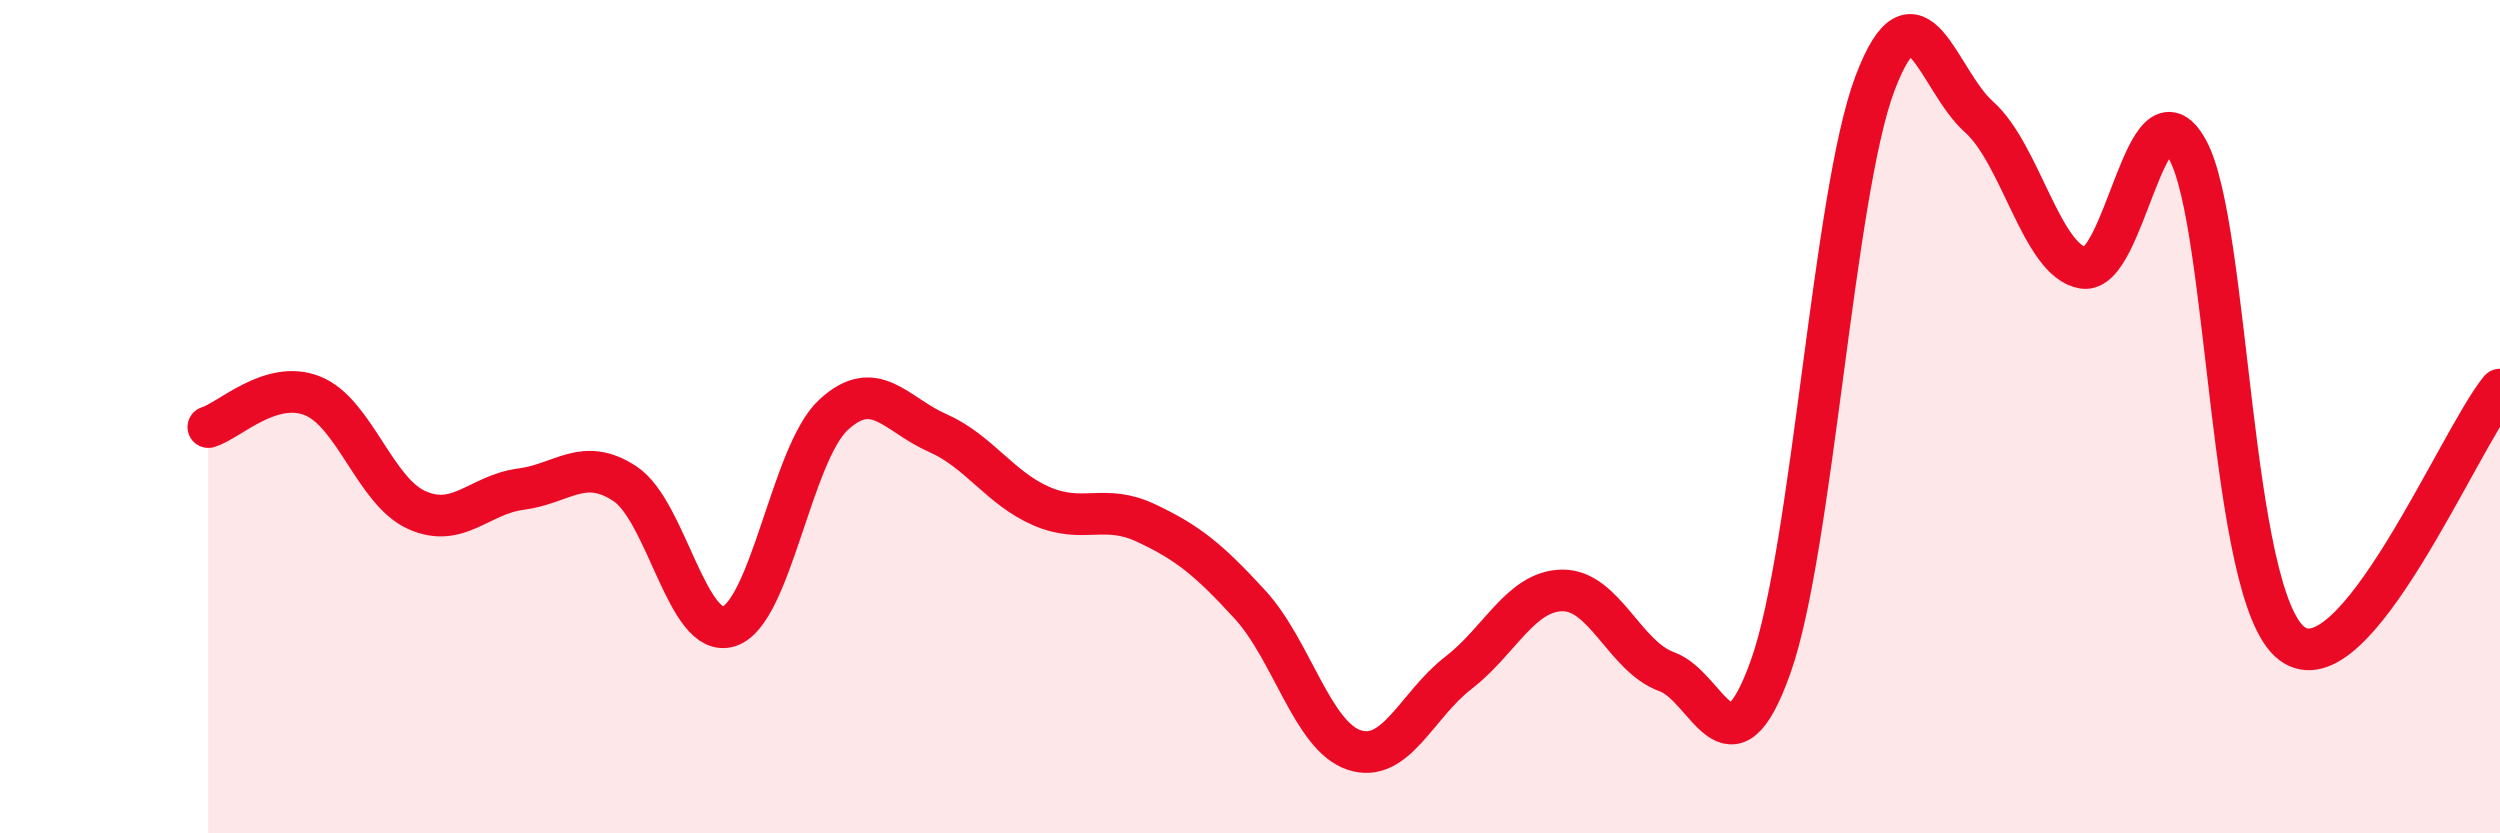
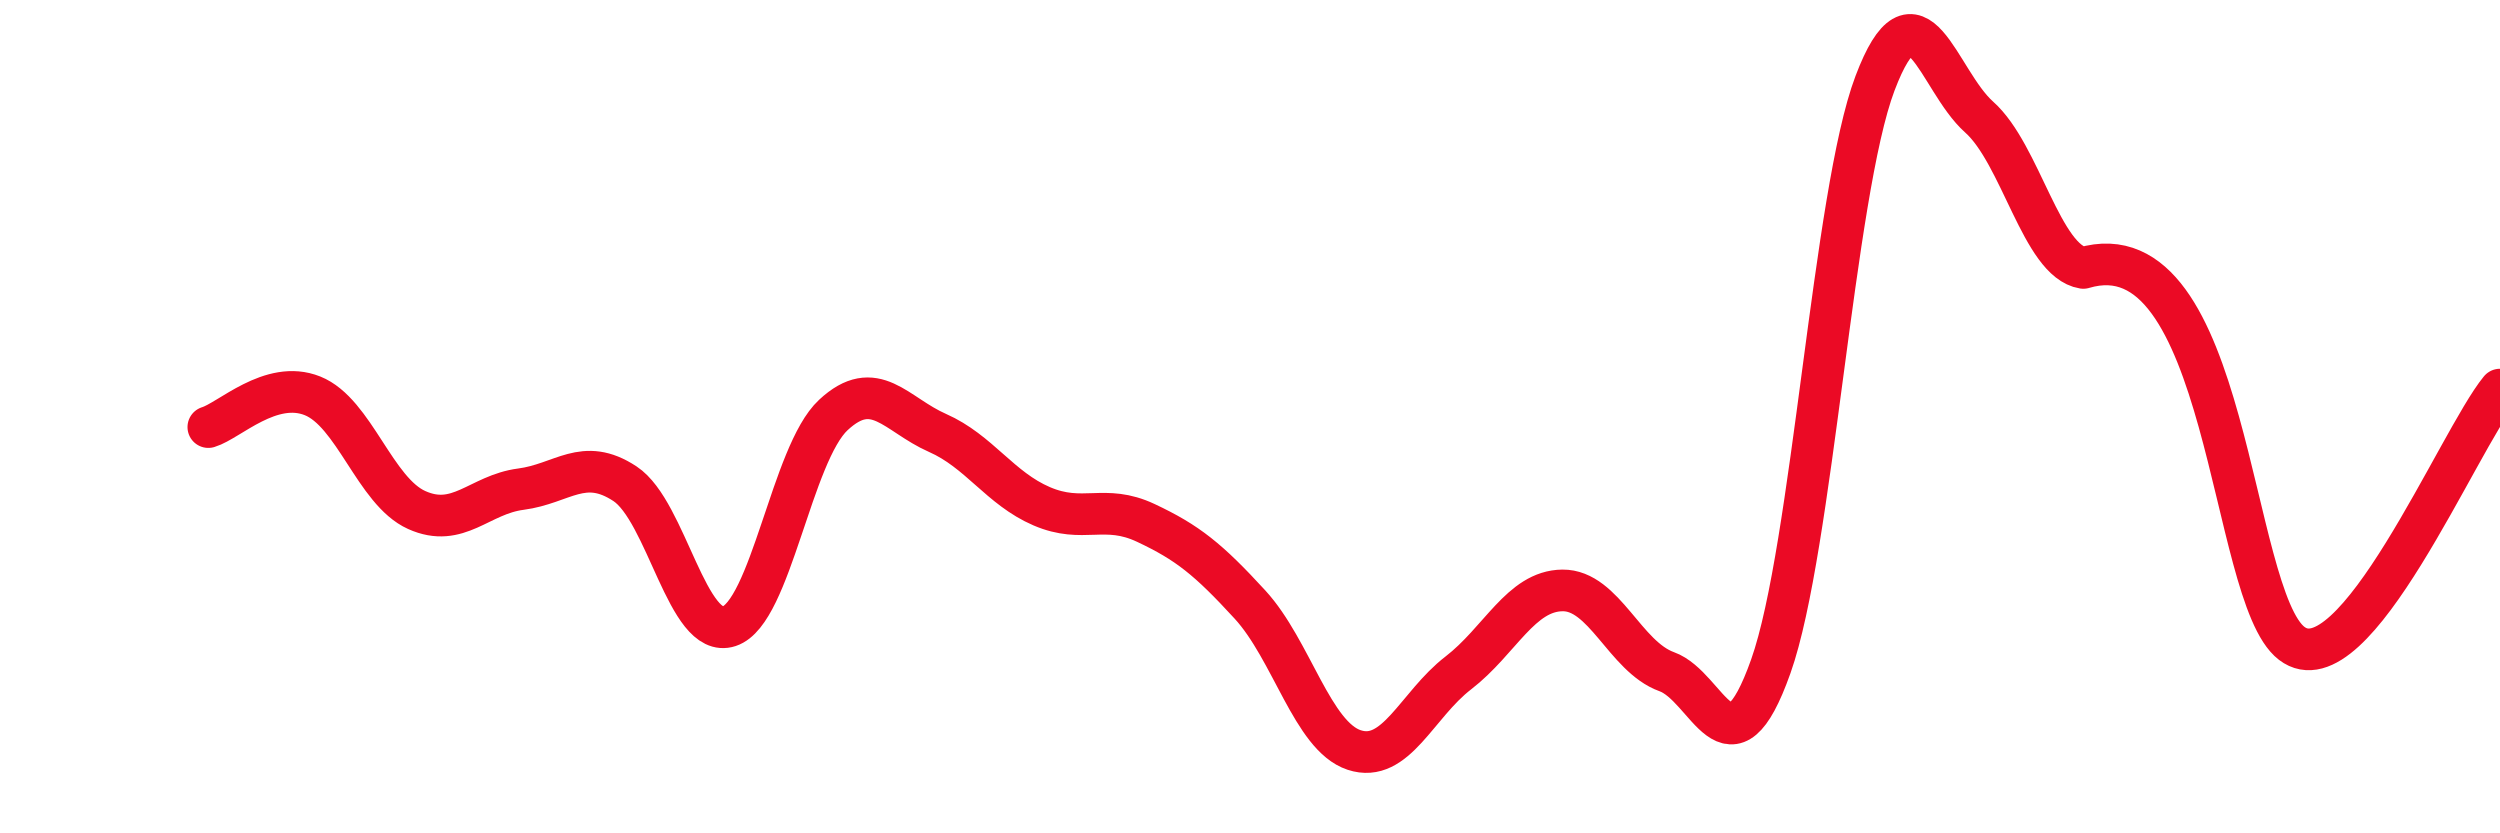
<svg xmlns="http://www.w3.org/2000/svg" width="60" height="20" viewBox="0 0 60 20">
-   <path d="M 5,10.25 C 5.5,10.1 6.5,9.1 7.5,9.5 C 8.5,9.9 9,11.79 10,12.24 C 11,12.69 11.5,11.87 12.5,11.74 C 13.5,11.61 14,10.95 15,11.61 C 16,12.27 16.5,15.36 17.5,15.03 C 18.5,14.7 19,10.89 20,9.96 C 21,9.03 21.5,9.95 22.5,10.39 C 23.5,10.83 24,11.72 25,12.15 C 26,12.58 26.5,12.08 27.5,12.55 C 28.5,13.02 29,13.42 30,14.51 C 31,15.6 31.5,17.67 32.5,18 C 33.5,18.33 34,16.92 35,16.15 C 36,15.38 36.5,14.18 37.5,14.17 C 38.5,14.16 39,15.76 40,16.12 C 41,16.48 41.5,18.81 42.5,15.99 C 43.5,13.17 44,4.64 45,2 C 46,-0.64 46.5,1.92 47.5,2.81 C 48.5,3.7 49,6.27 50,6.43 C 51,6.59 51.5,1.79 52.5,3.59 C 53.5,5.39 53.5,14.29 55,15.44 C 56.5,16.59 59,10.57 60,9.35L60 20L5 20Z" fill="#EB0A25" opacity="0.1" stroke-linecap="round" stroke-linejoin="round" />
-   <path d="M 5,10.25 C 5.5,10.1 6.5,9.1 7.5,9.5 C 8.5,9.9 9,11.79 10,12.24 C 11,12.69 11.5,11.87 12.5,11.74 C 13.5,11.61 14,10.95 15,11.61 C 16,12.27 16.5,15.36 17.5,15.03 C 18.5,14.7 19,10.89 20,9.96 C 21,9.03 21.5,9.95 22.5,10.39 C 23.5,10.83 24,11.72 25,12.15 C 26,12.58 26.5,12.08 27.5,12.55 C 28.5,13.02 29,13.42 30,14.51 C 31,15.6 31.5,17.67 32.5,18 C 33.5,18.33 34,16.92 35,16.15 C 36,15.38 36.5,14.18 37.5,14.17 C 38.5,14.16 39,15.76 40,16.12 C 41,16.48 41.5,18.81 42.5,15.99 C 43.5,13.17 44,4.64 45,2 C 46,-0.64 46.5,1.92 47.5,2.81 C 48.5,3.7 49,6.27 50,6.43 C 51,6.59 51.5,1.79 52.5,3.59 C 53.5,5.39 53.5,14.29 55,15.44 C 56.5,16.59 59,10.57 60,9.35" stroke="#EB0A25" stroke-width="1" fill="none" stroke-linecap="round" stroke-linejoin="round" />
+   <path d="M 5,10.25 C 5.5,10.1 6.5,9.1 7.5,9.5 C 8.5,9.9 9,11.79 10,12.24 C 11,12.69 11.5,11.87 12.5,11.74 C 13.5,11.61 14,10.95 15,11.61 C 16,12.27 16.5,15.36 17.5,15.03 C 18.5,14.7 19,10.89 20,9.96 C 21,9.03 21.5,9.95 22.5,10.39 C 23.5,10.83 24,11.72 25,12.15 C 26,12.58 26.5,12.08 27.5,12.55 C 28.5,13.02 29,13.42 30,14.51 C 31,15.6 31.5,17.67 32.5,18 C 33.5,18.33 34,16.92 35,16.15 C 36,15.38 36.5,14.18 37.5,14.17 C 38.5,14.16 39,15.76 40,16.12 C 41,16.48 41.5,18.81 42.5,15.99 C 43.5,13.17 44,4.64 45,2 C 46,-0.64 46.5,1.92 47.5,2.81 C 48.5,3.7 49,6.27 50,6.43 C 53.5,5.39 53.5,14.29 55,15.44 C 56.5,16.59 59,10.57 60,9.35" stroke="#EB0A25" stroke-width="1" fill="none" stroke-linecap="round" stroke-linejoin="round" />
</svg>